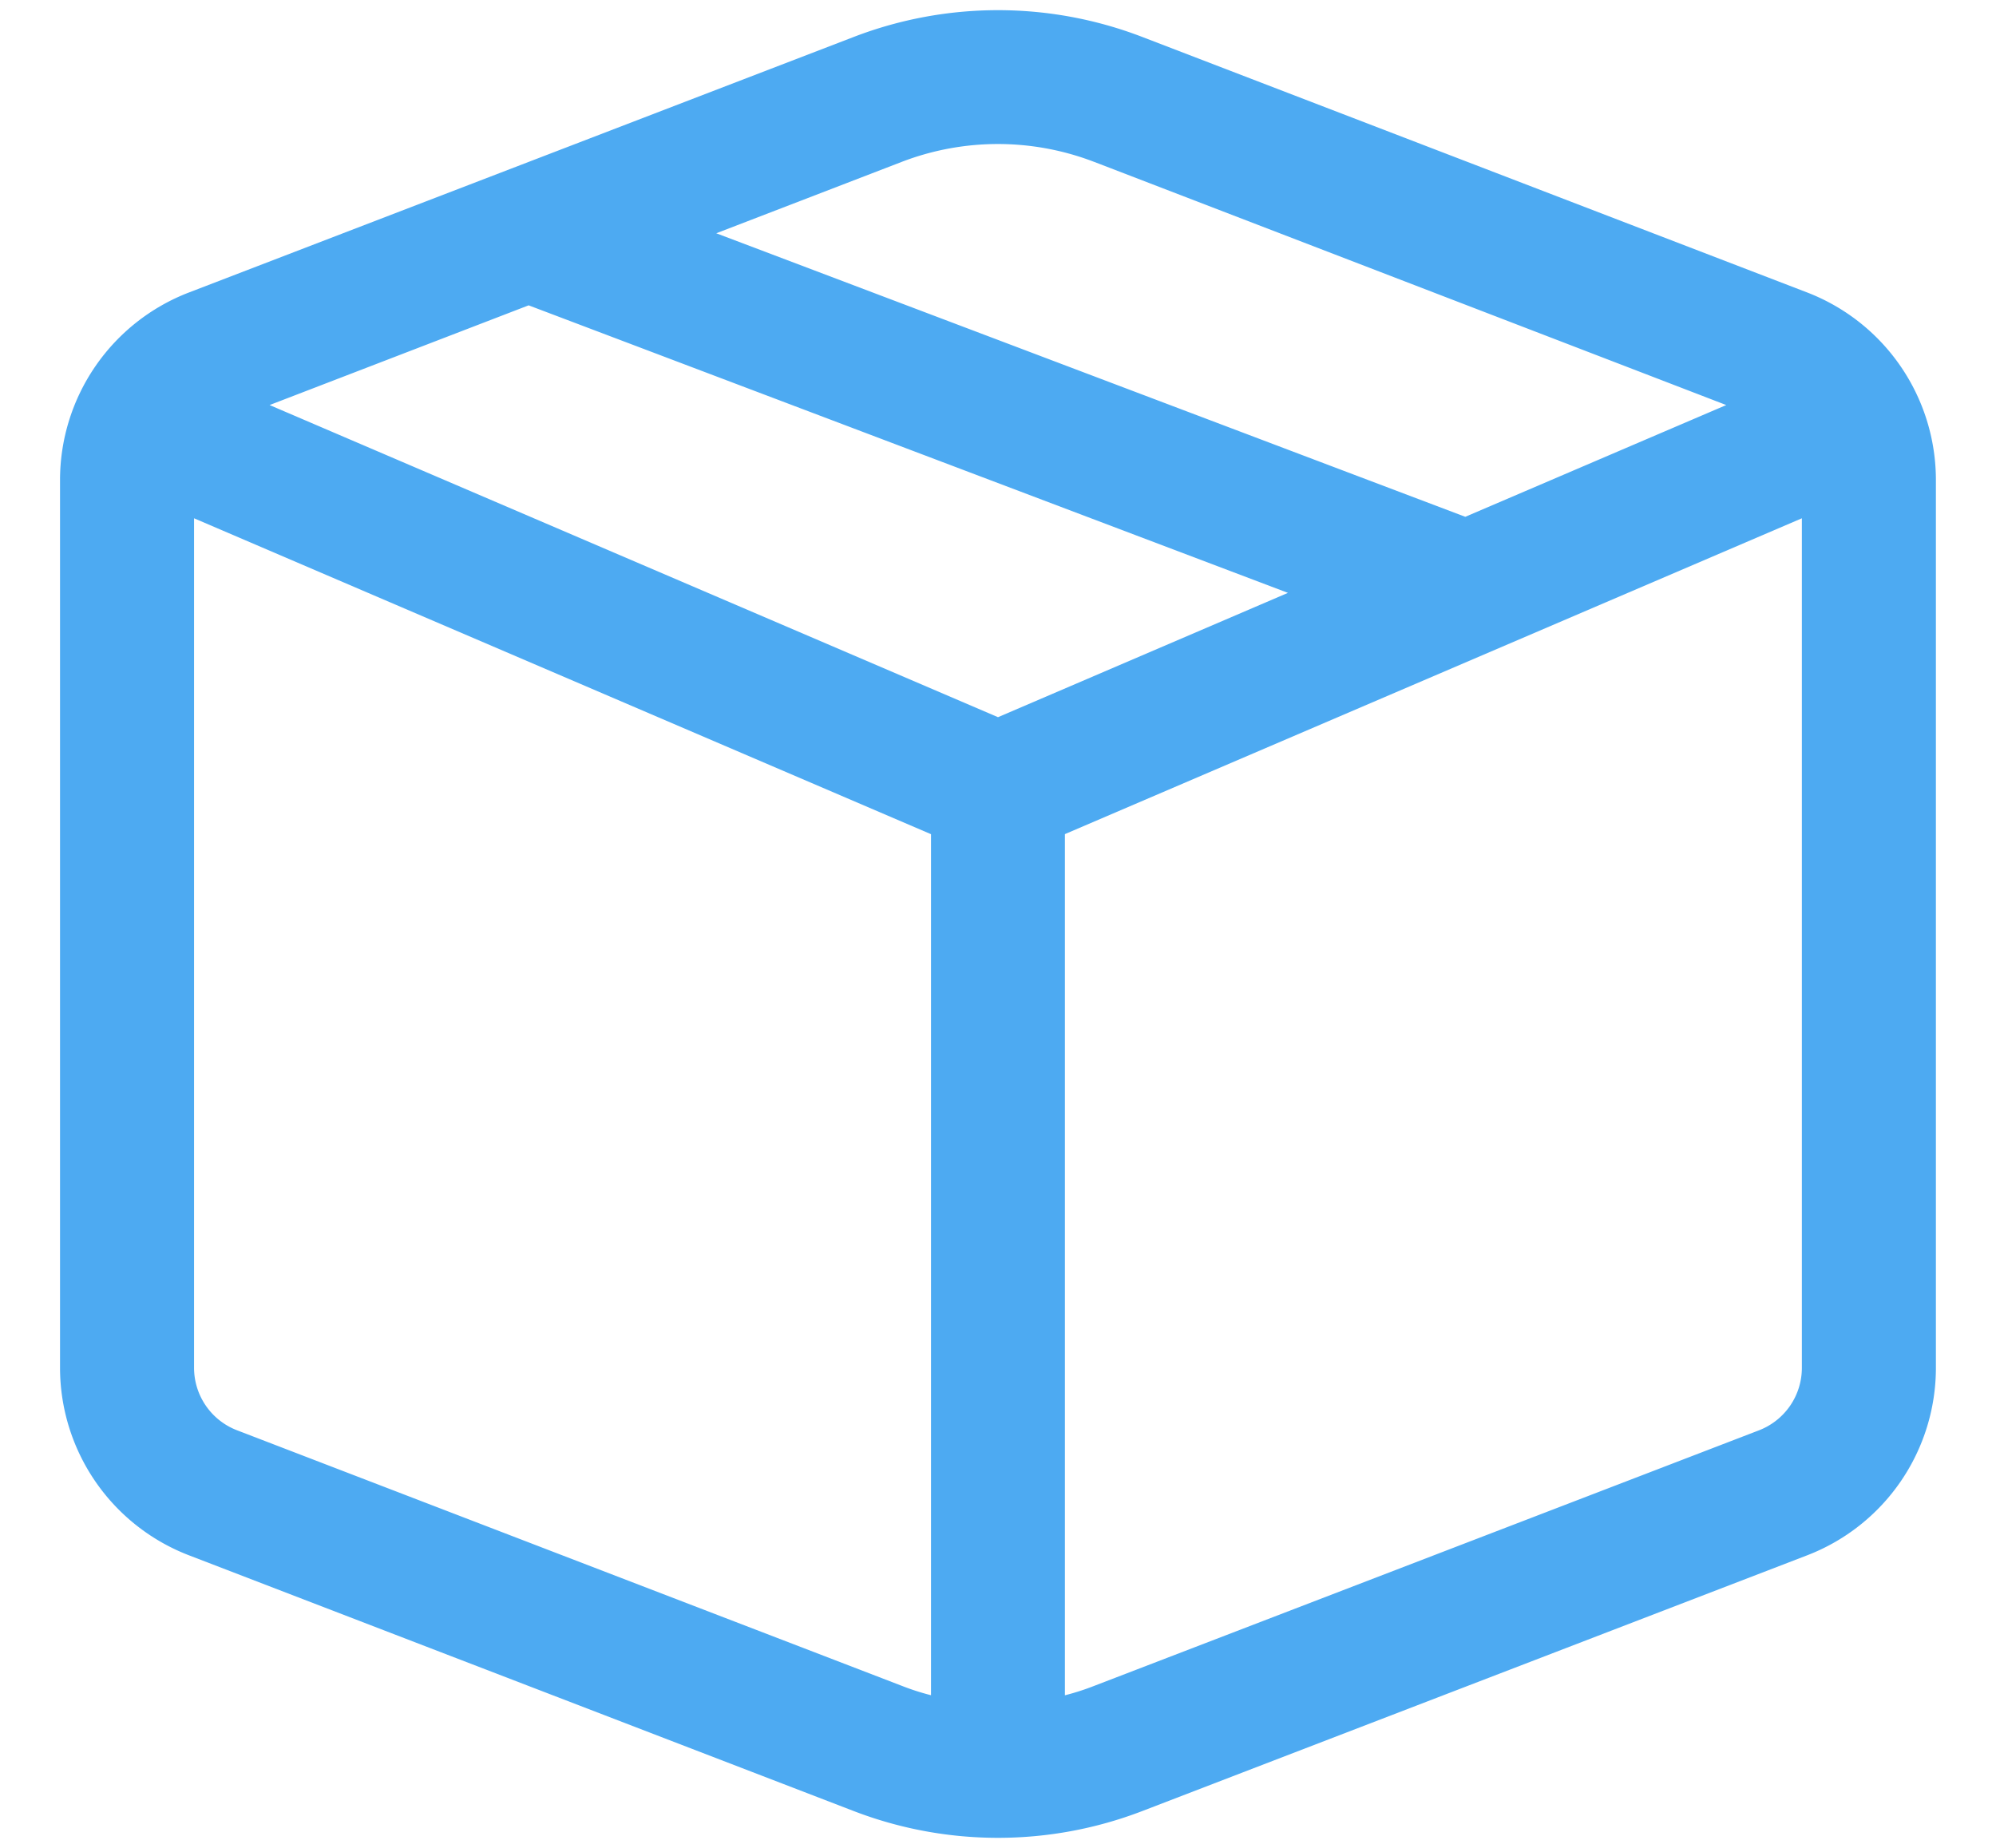
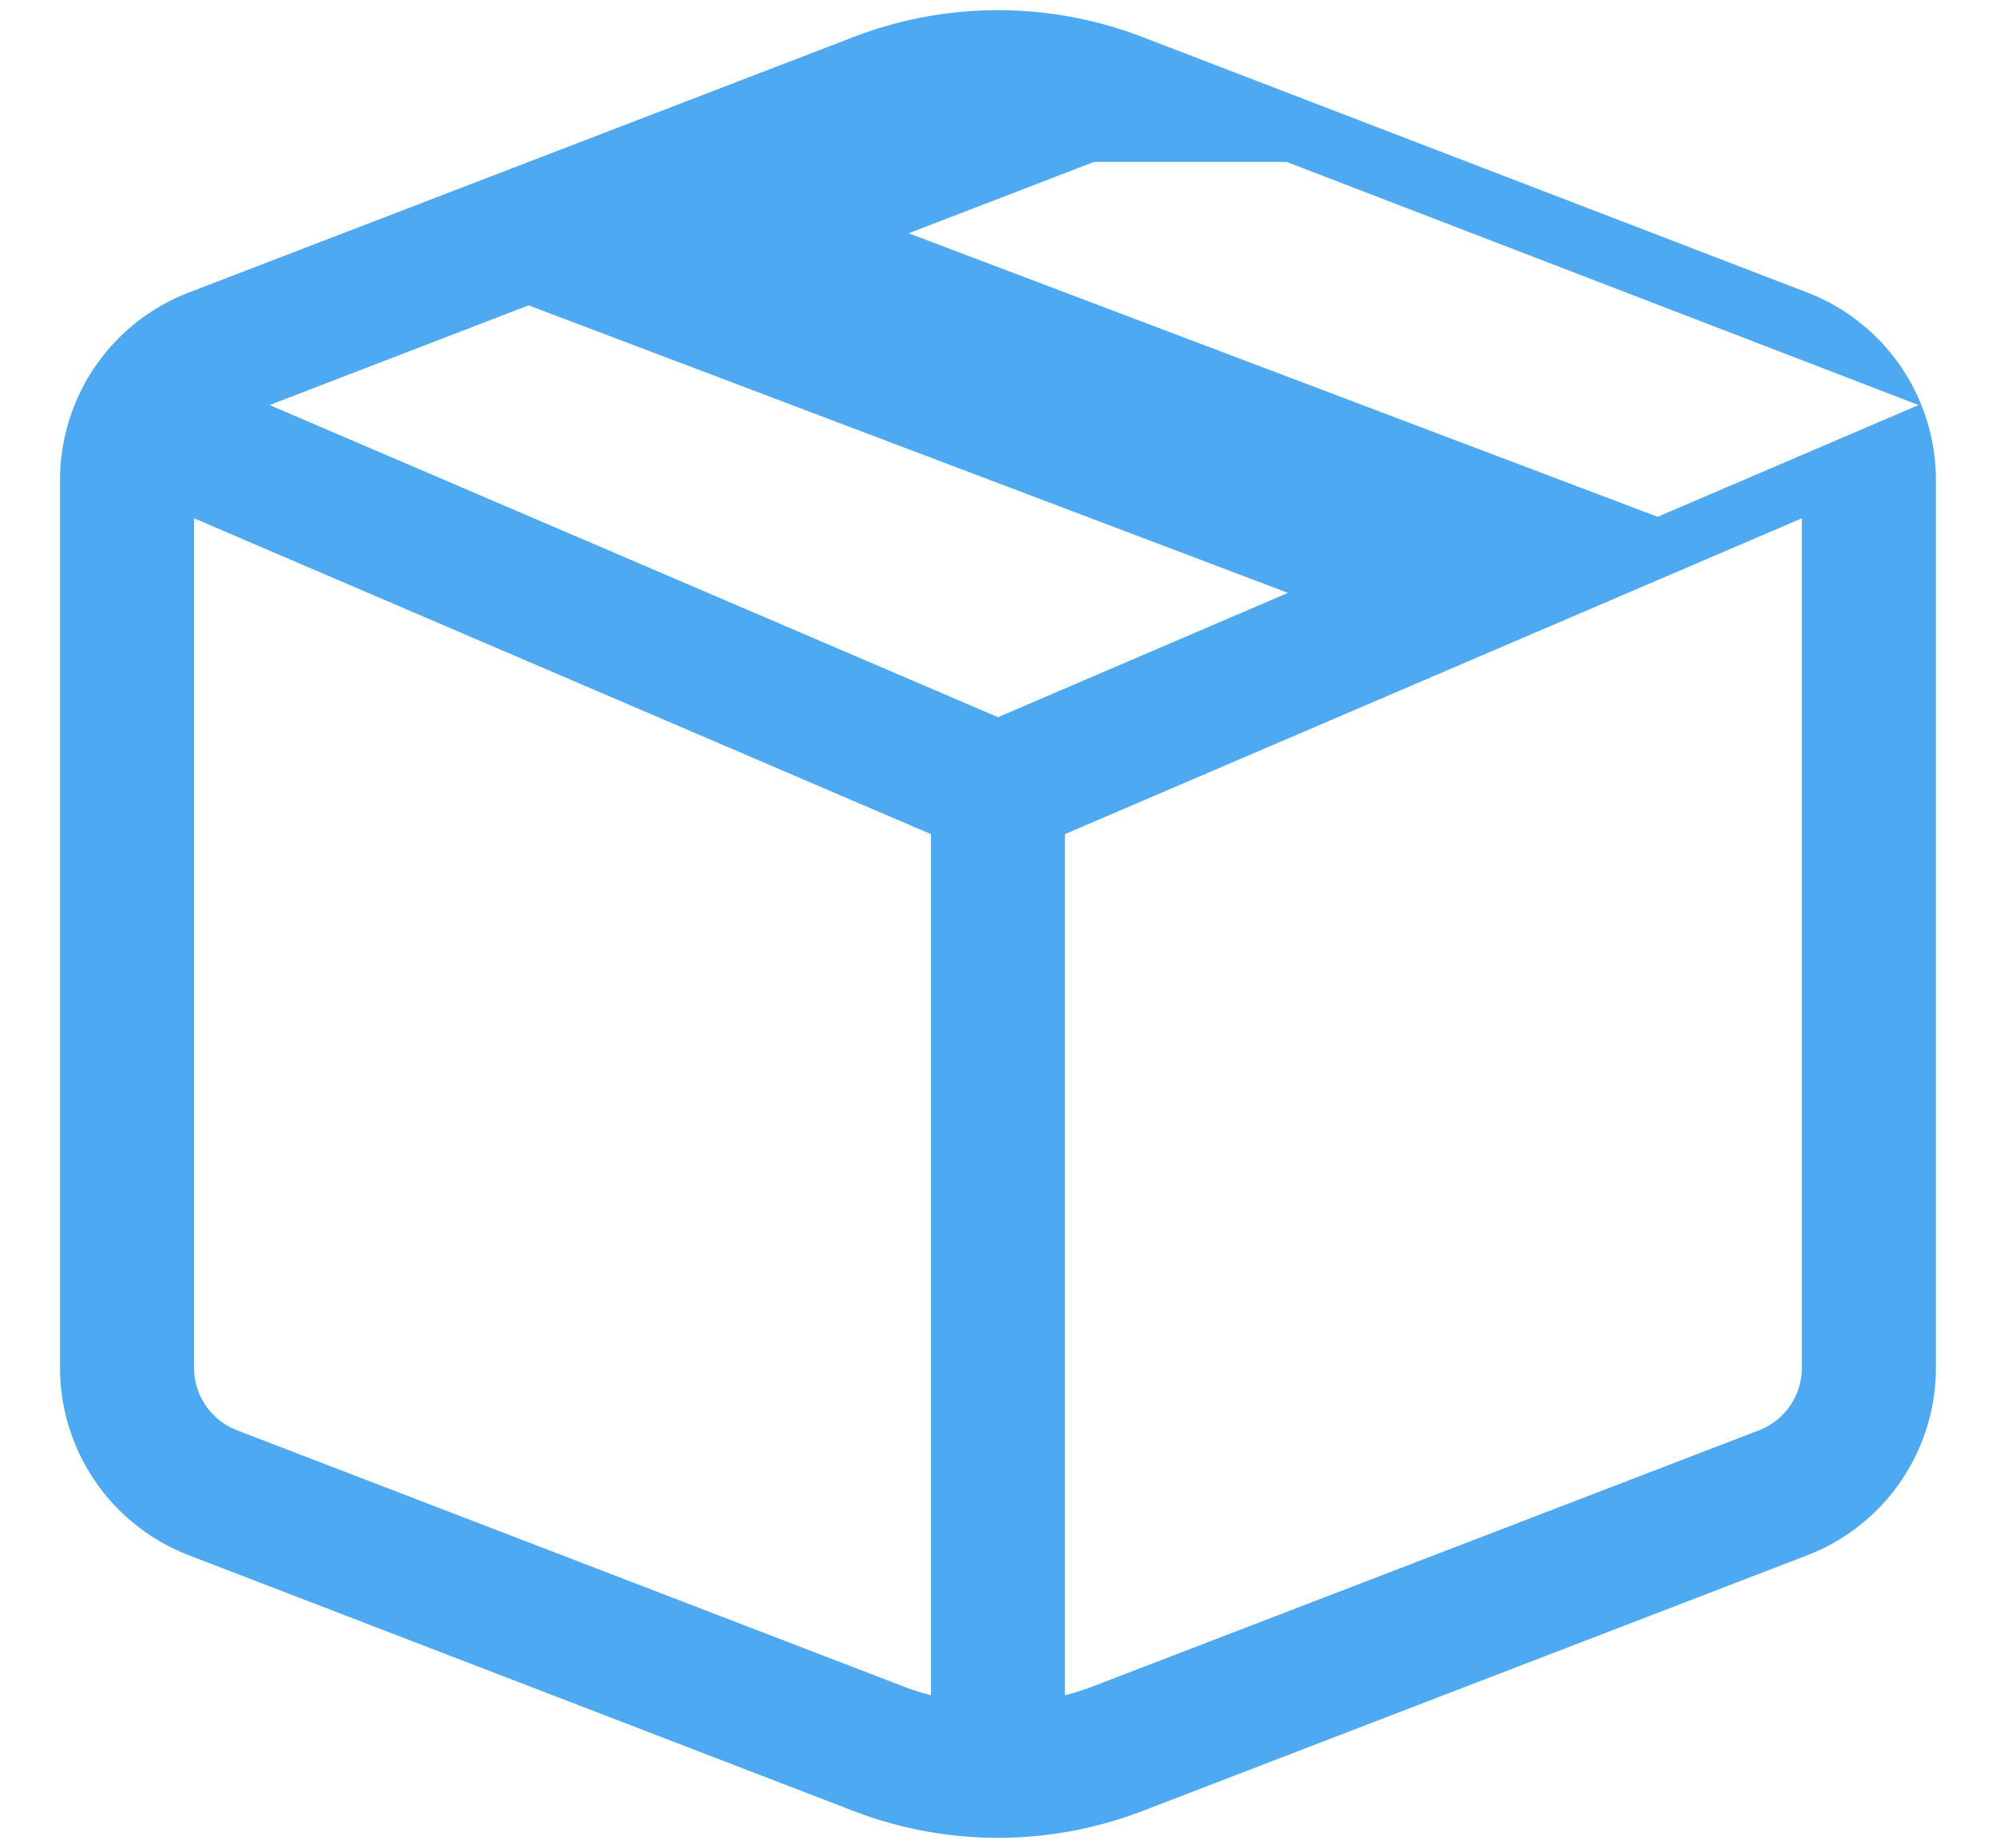
<svg xmlns="http://www.w3.org/2000/svg" width="27" height="25" fill="none">
-   <path d="M11.548.5a5.438 5.438 0 013.904 0l8.994 3.457a2.72 2.72 0 011.741 2.538v12.01a2.718 2.718 0 01-1.741 2.537l-8.994 3.46a5.438 5.438 0 01-3.904 0l-8.992-3.46a2.72 2.72 0 01-1.744-2.537V6.495a2.719 2.719 0 011.744-2.538L11.548.5zM14.8 2.19a3.625 3.625 0 00-2.602 0l-2.509.966 10.132 3.836 3.53-1.512-8.55-3.29zm9.574 4.822l-9.969 4.273v11.651a3.3 3.3 0 00.395-.127l8.994-3.458a.906.906 0 00.58-.846V7.012zm-11.78 15.924v-11.65L2.625 7.012v11.492a.906.906 0 00.58.846l8.994 3.458c.13.051.26.093.395.127zM3.647 5.48L13.5 9.703l3.922-1.682-10.271-3.89L3.647 5.48z" fill="#4DAAF2" />
+   <path d="M11.548.5a5.438 5.438 0 013.904 0l8.994 3.457a2.72 2.72 0 011.741 2.538v12.01a2.718 2.718 0 01-1.741 2.537l-8.994 3.46a5.438 5.438 0 01-3.904 0l-8.992-3.46a2.72 2.72 0 01-1.744-2.537V6.495a2.719 2.719 0 011.744-2.538L11.548.5zM14.8 2.19l-2.509.966 10.132 3.836 3.53-1.512-8.55-3.29zm9.574 4.822l-9.969 4.273v11.651a3.3 3.3 0 00.395-.127l8.994-3.458a.906.906 0 00.58-.846V7.012zm-11.78 15.924v-11.65L2.625 7.012v11.492a.906.906 0 00.58.846l8.994 3.458c.13.051.26.093.395.127zM3.647 5.48L13.5 9.703l3.922-1.682-10.271-3.89L3.647 5.48z" fill="#4DAAF2" />
</svg>